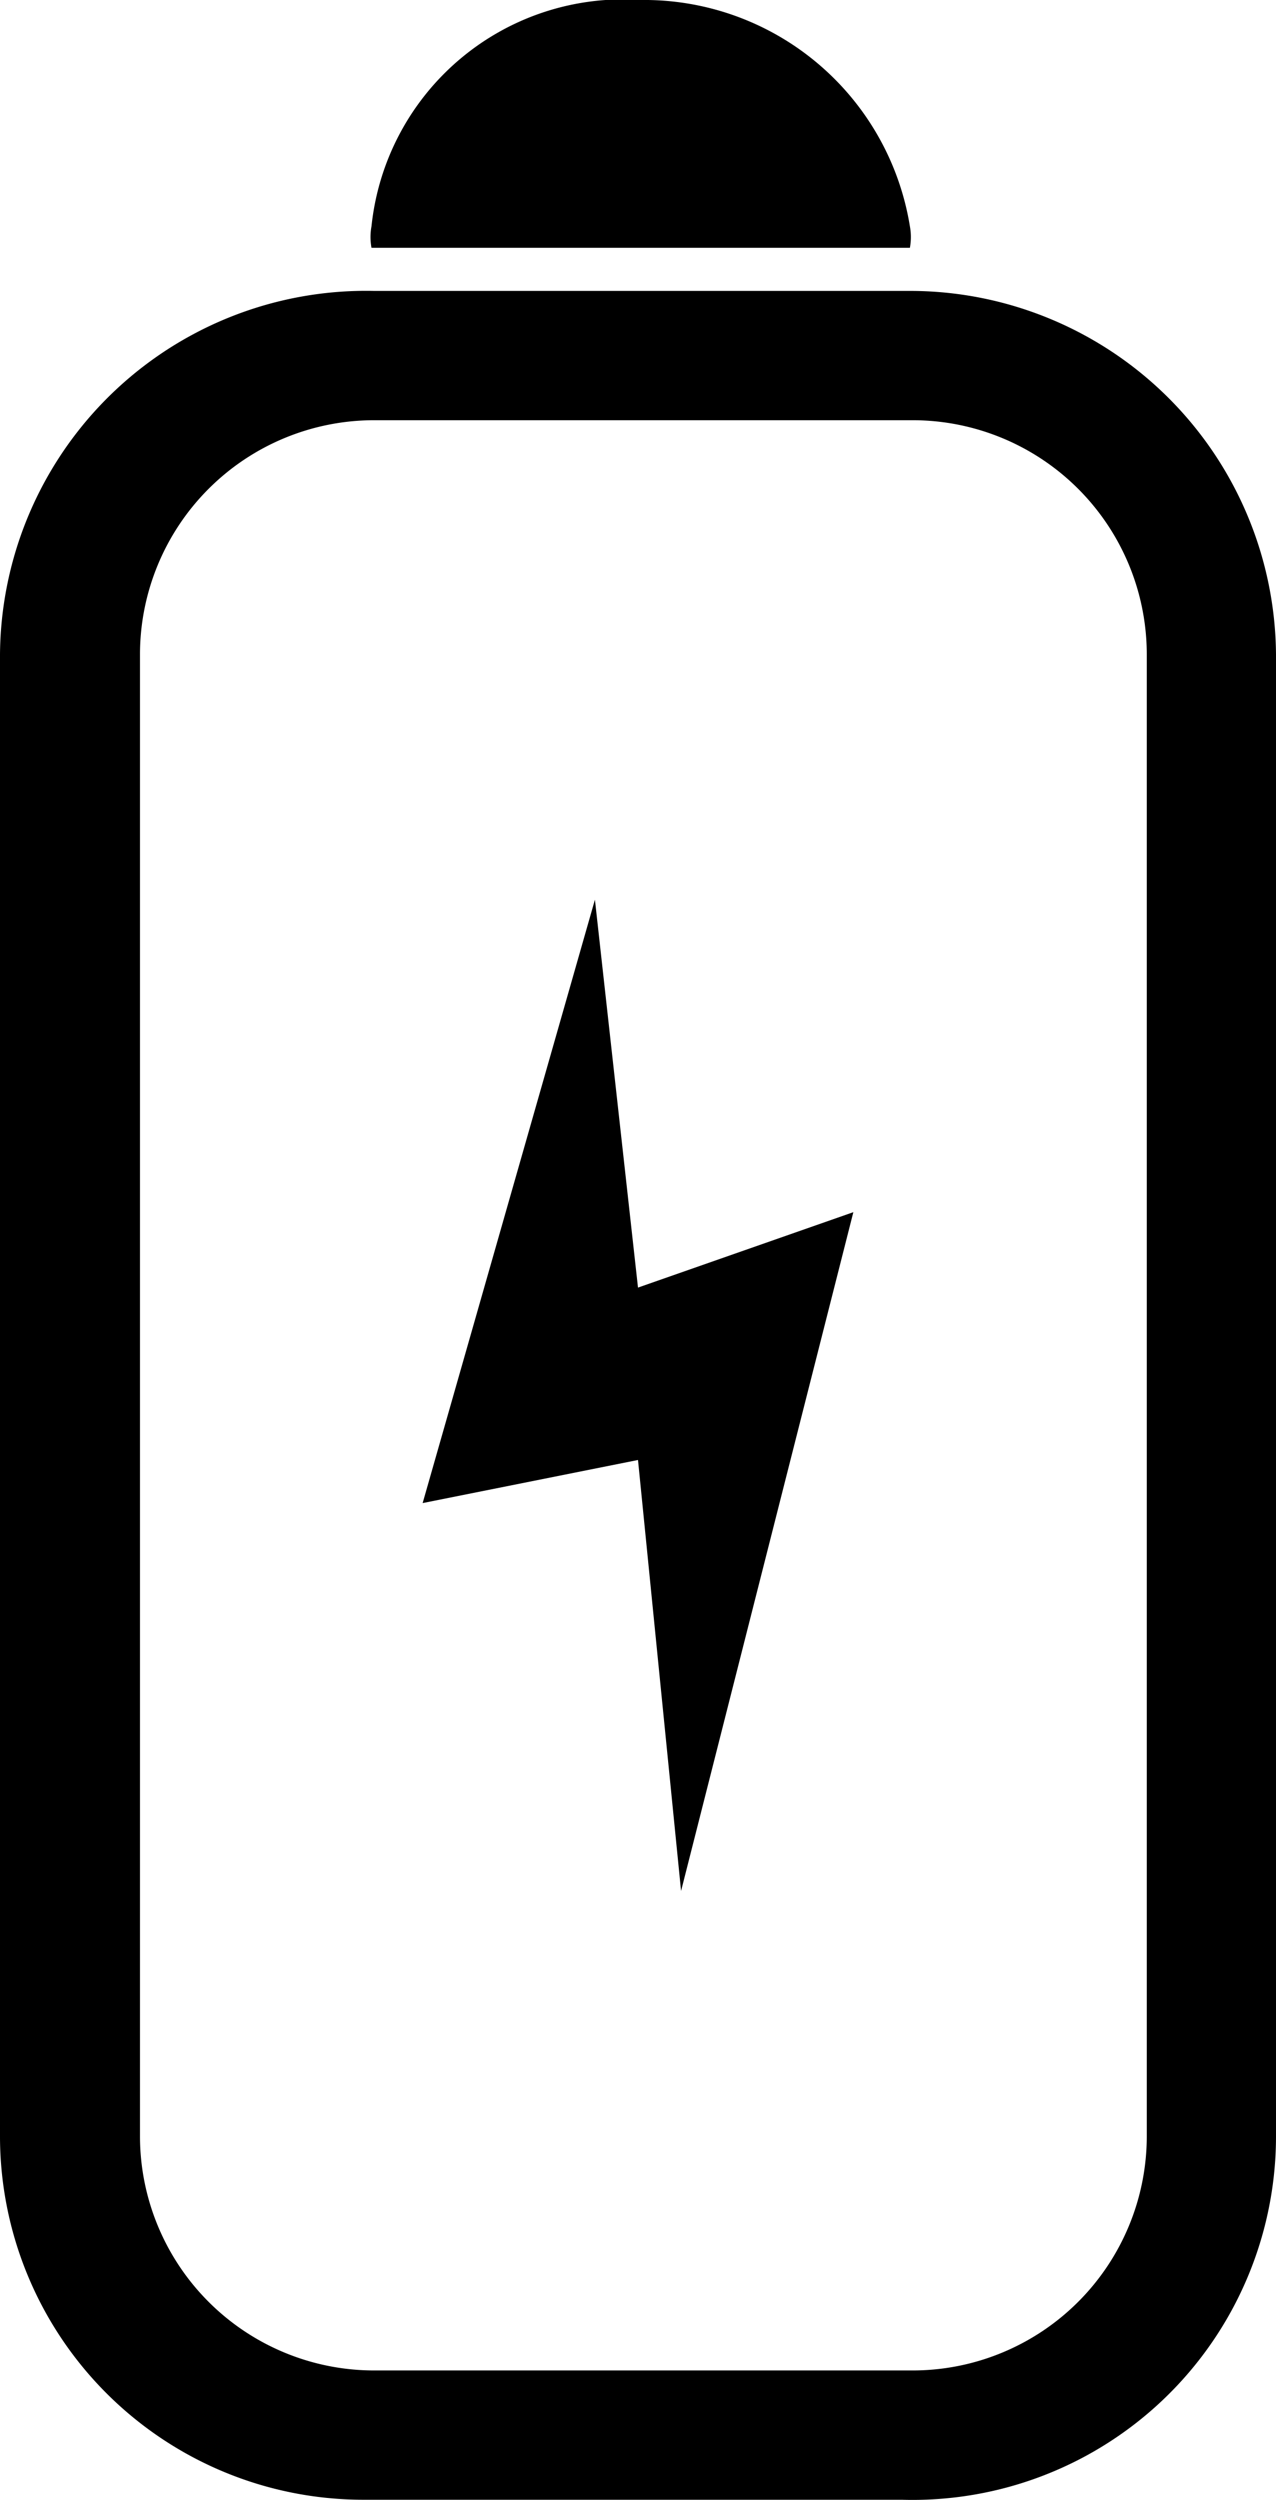
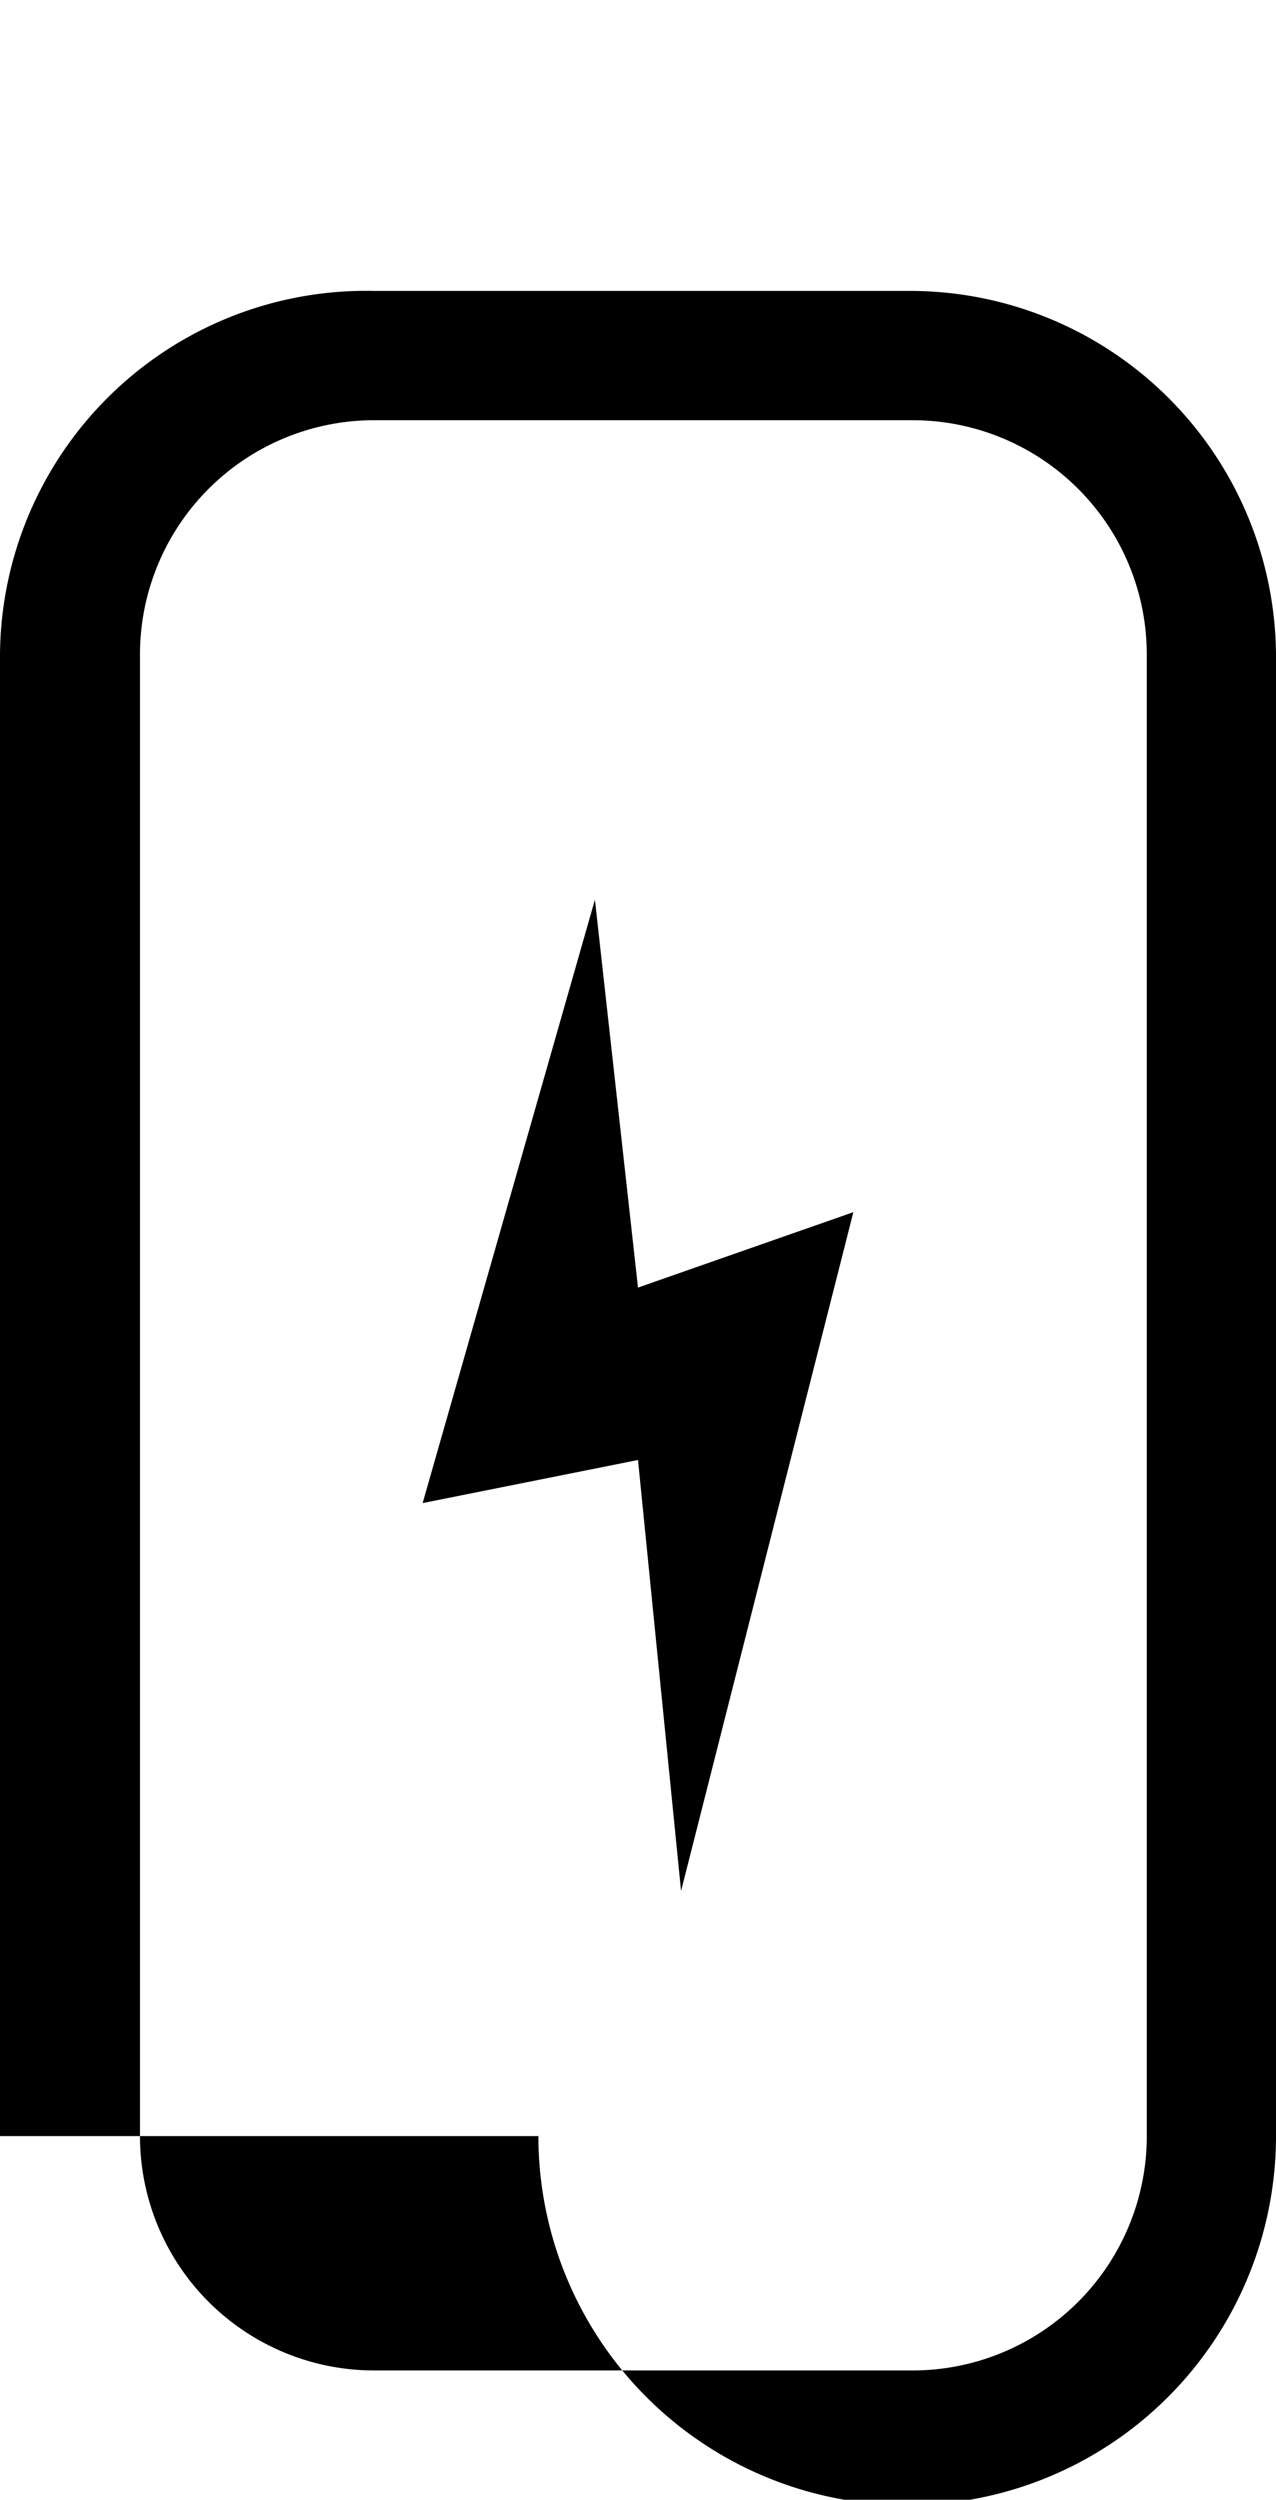
<svg xmlns="http://www.w3.org/2000/svg" viewBox="0 0 4.74 9.28">
  <g id="Layer_2" data-name="Layer 2">
    <g id="Layer_1-2" data-name="Layer 1">
-       <path d="M3.39,1.08h-2A1.36,1.36,0,0,0,0,2.43v5.5A1.35,1.35,0,0,0,1.35,9.28h2A1.35,1.35,0,0,0,4.74,7.93V2.43A1.36,1.36,0,0,0,3.39,1.08Zm.87,6.85a.87.87,0,0,1-.87.87h-2a.87.87,0,0,1-.87-.87V2.43a.87.87,0,0,1,.87-.87h2a.87.87,0,0,1,.87.87Z" />
+       <path d="M3.39,1.08h-2A1.36,1.36,0,0,0,0,2.43v5.5h2A1.35,1.35,0,0,0,4.74,7.93V2.43A1.36,1.36,0,0,0,3.39,1.08Zm.87,6.85a.87.87,0,0,1-.87.87h-2a.87.87,0,0,1-.87-.87V2.43a.87.87,0,0,1,.87-.87h2a.87.87,0,0,1,.87.87Z" />
      <polygon points="2.21 3.34 1.57 5.58 2.37 5.42 2.53 7.02 3.17 4.5 2.37 4.78 2.21 3.34" />
-       <path d="M3.38.92a.22.22,0,0,0,0-.08,1,1,0,0,0-1-.84.94.94,0,0,0-1,.84.22.22,0,0,0,0,.08Z" />
    </g>
  </g>
</svg>